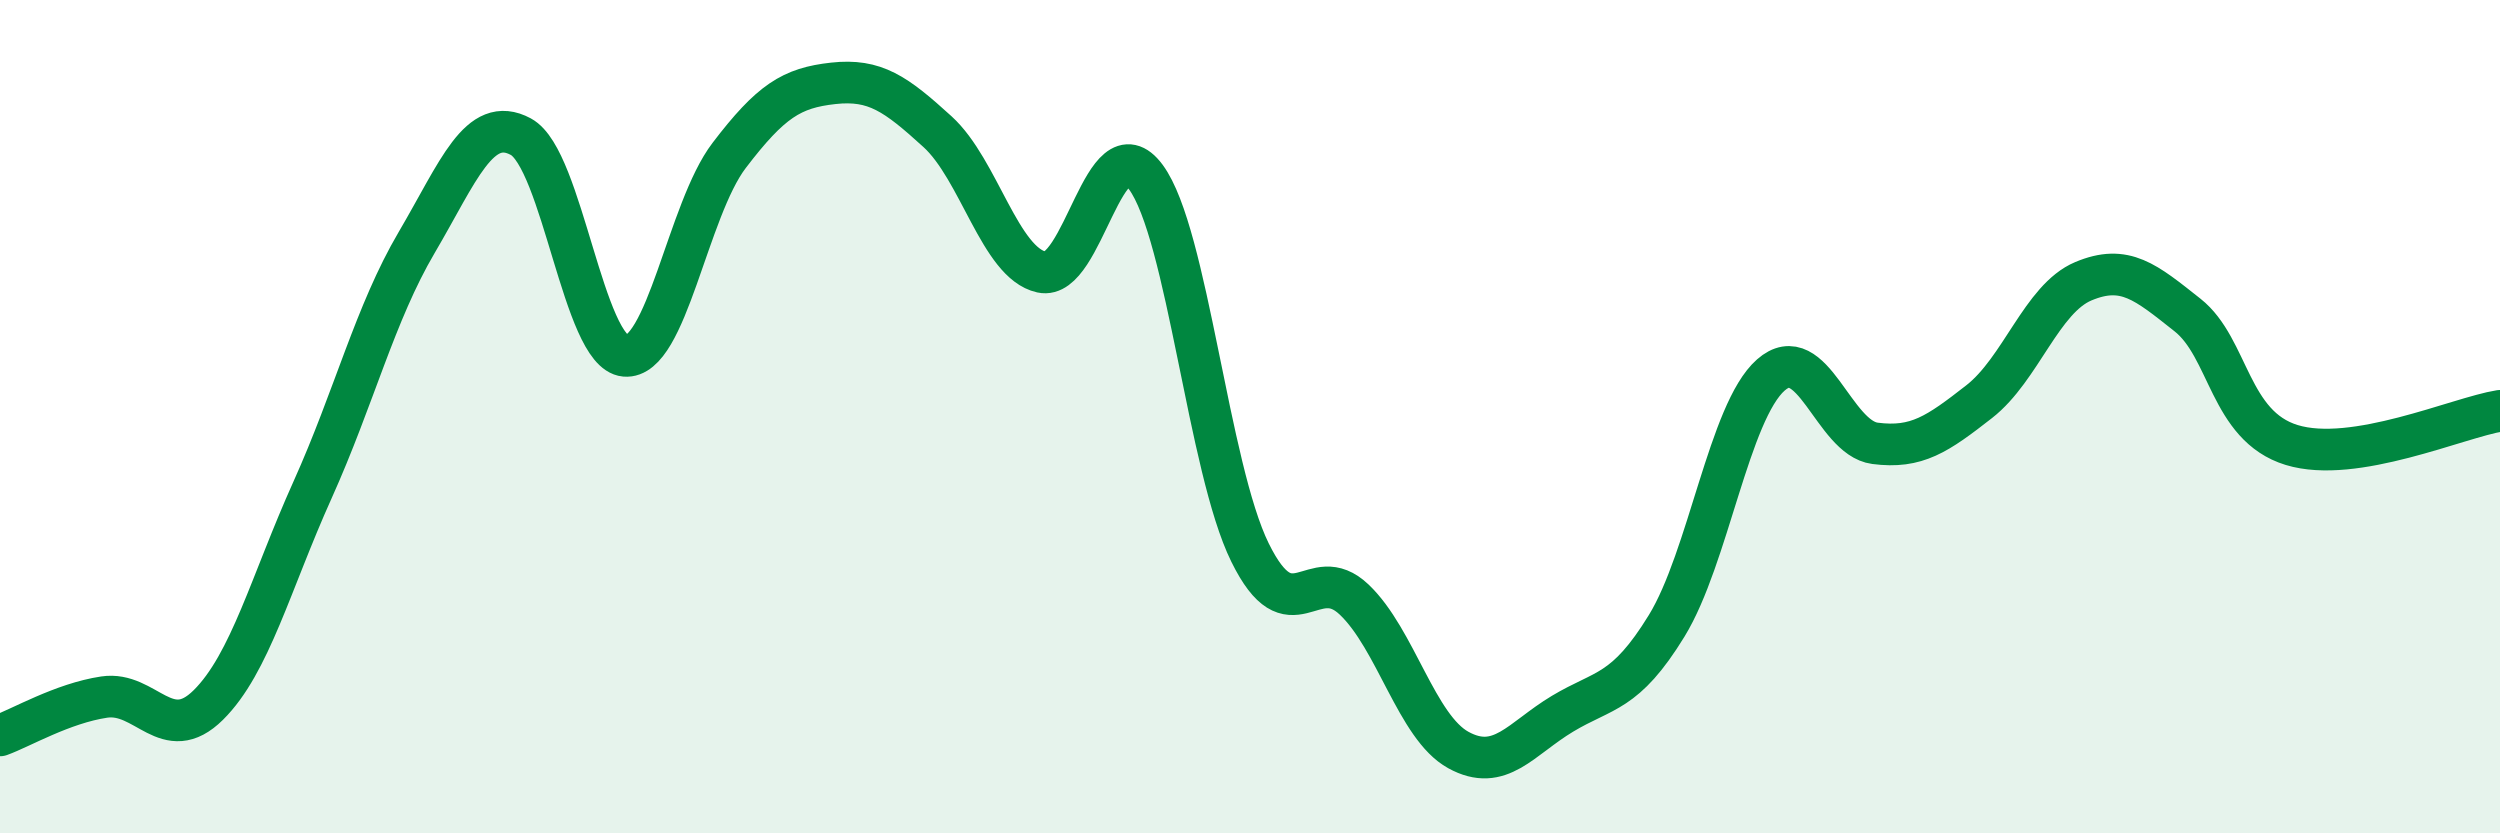
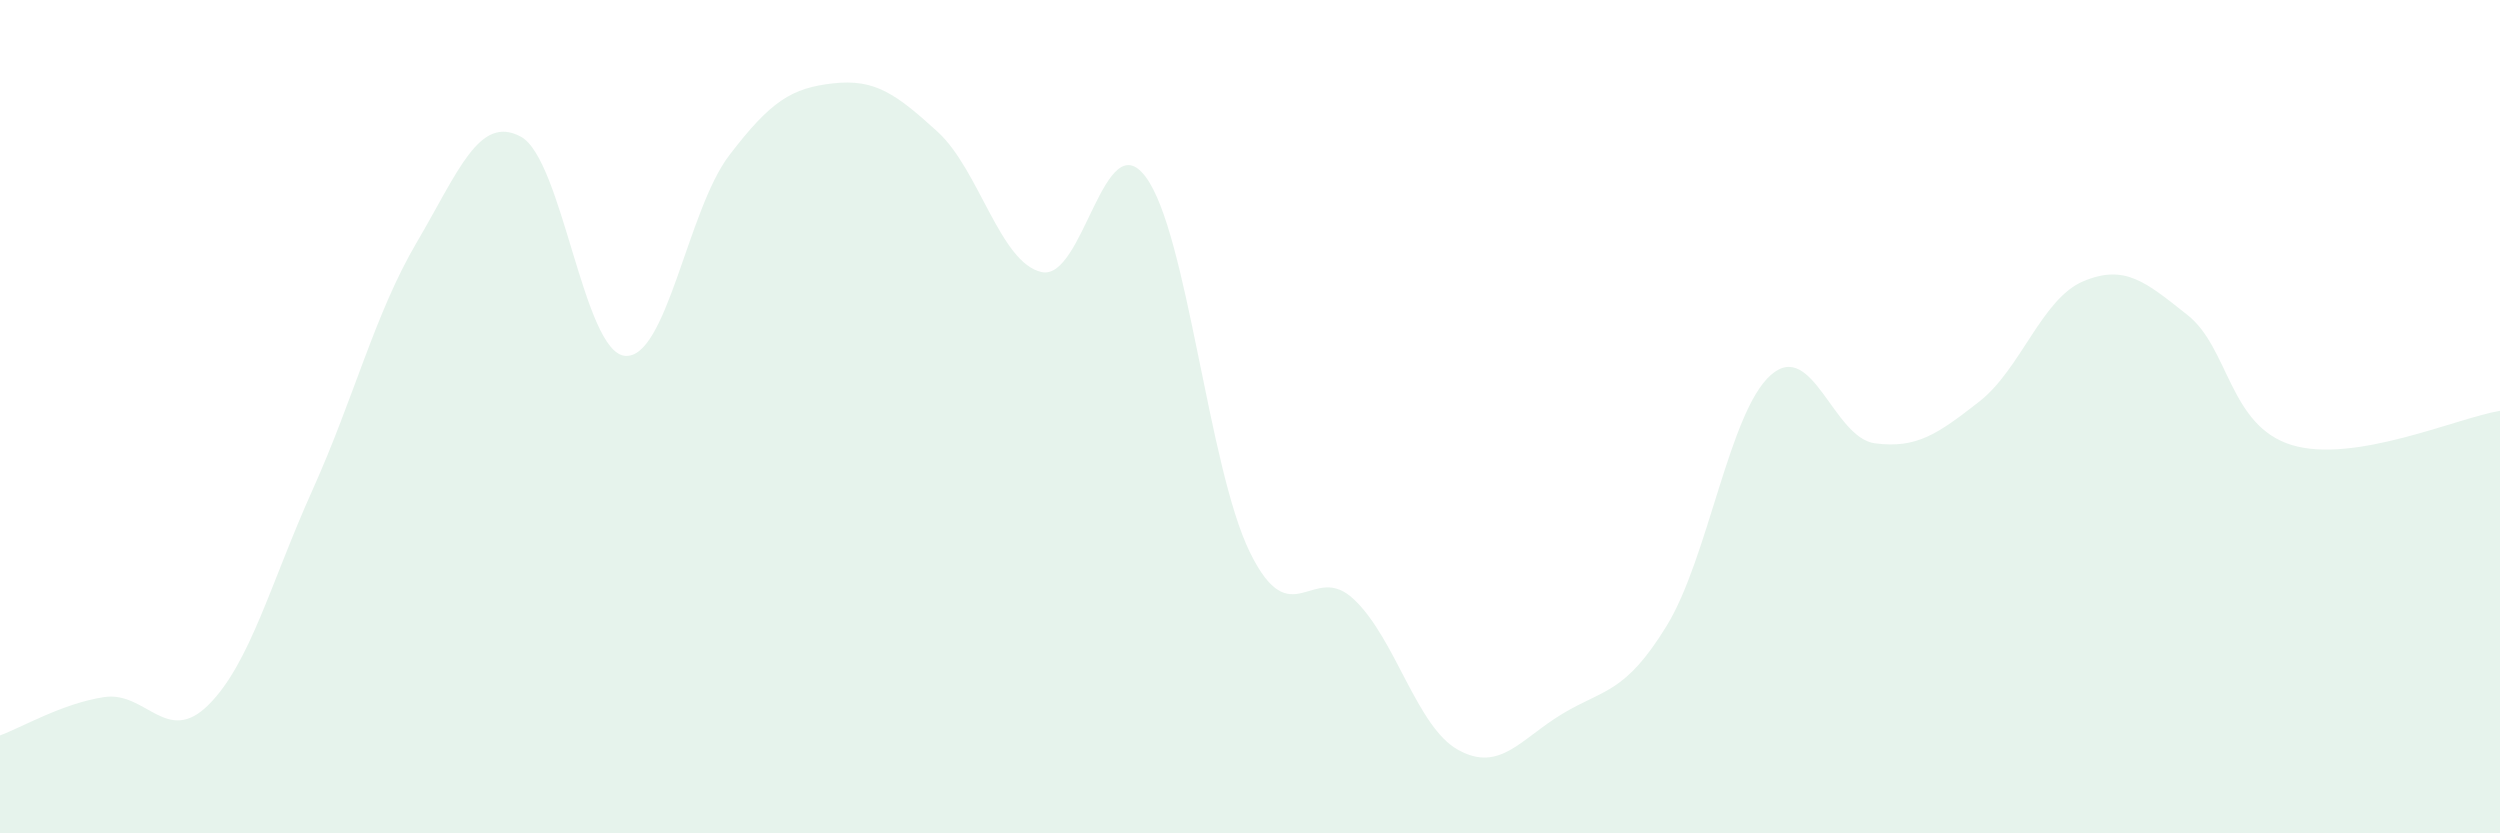
<svg xmlns="http://www.w3.org/2000/svg" width="60" height="20" viewBox="0 0 60 20">
  <path d="M 0,17.65 C 0.5,17.47 1.5,16.88 2.5,16.73 C 3.5,16.58 4,17.91 5,16.92 C 6,15.93 6.5,13.98 7.5,11.76 C 8.5,9.54 9,7.52 10,5.82 C 11,4.12 11.5,2.74 12.5,3.28 C 13.5,3.82 14,8.45 15,8.54 C 16,8.63 16.5,5.04 17.5,3.73 C 18.5,2.42 19,2.11 20,2 C 21,1.89 21.5,2.25 22.5,3.16 C 23.5,4.07 24,6.31 25,6.53 C 26,6.75 26.5,2.9 27.5,4.25 C 28.5,5.6 29,11.23 30,13.26 C 31,15.29 31.5,13.44 32.5,14.39 C 33.5,15.34 34,17.45 35,18 C 36,18.55 36.5,17.73 37.5,17.13 C 38.5,16.53 39,16.65 40,15.02 C 41,13.39 41.5,9.88 42.5,9 C 43.5,8.12 44,10.51 45,10.64 C 46,10.77 46.5,10.42 47.5,9.64 C 48.5,8.86 49,7.17 50,6.75 C 51,6.33 51.5,6.77 52.5,7.56 C 53.5,8.35 53.5,10.22 55,10.68 C 56.5,11.14 59,10.02 60,9.86L60 20L0 20Z" fill="#008740" opacity="0.1" stroke-linecap="round" stroke-linejoin="round" />
-   <path d="M 0,17.65 C 0.5,17.47 1.5,16.88 2.5,16.73 C 3.5,16.58 4,17.91 5,16.92 C 6,15.93 6.5,13.98 7.5,11.76 C 8.5,9.54 9,7.52 10,5.82 C 11,4.12 11.5,2.74 12.5,3.28 C 13.5,3.82 14,8.45 15,8.54 C 16,8.63 16.5,5.04 17.5,3.73 C 18.5,2.42 19,2.11 20,2 C 21,1.89 21.5,2.25 22.5,3.16 C 23.5,4.07 24,6.31 25,6.53 C 26,6.75 26.5,2.9 27.5,4.25 C 28.5,5.6 29,11.23 30,13.26 C 31,15.29 31.5,13.44 32.5,14.39 C 33.5,15.34 34,17.45 35,18 C 36,18.55 36.5,17.73 37.5,17.13 C 38.5,16.53 39,16.65 40,15.02 C 41,13.39 41.5,9.88 42.5,9 C 43.5,8.12 44,10.51 45,10.64 C 46,10.77 46.5,10.42 47.5,9.64 C 48.5,8.86 49,7.17 50,6.75 C 51,6.33 51.5,6.77 52.5,7.56 C 53.5,8.35 53.5,10.22 55,10.68 C 56.5,11.14 59,10.02 60,9.86" stroke="#008740" stroke-width="1" fill="none" stroke-linecap="round" stroke-linejoin="round" />
</svg>